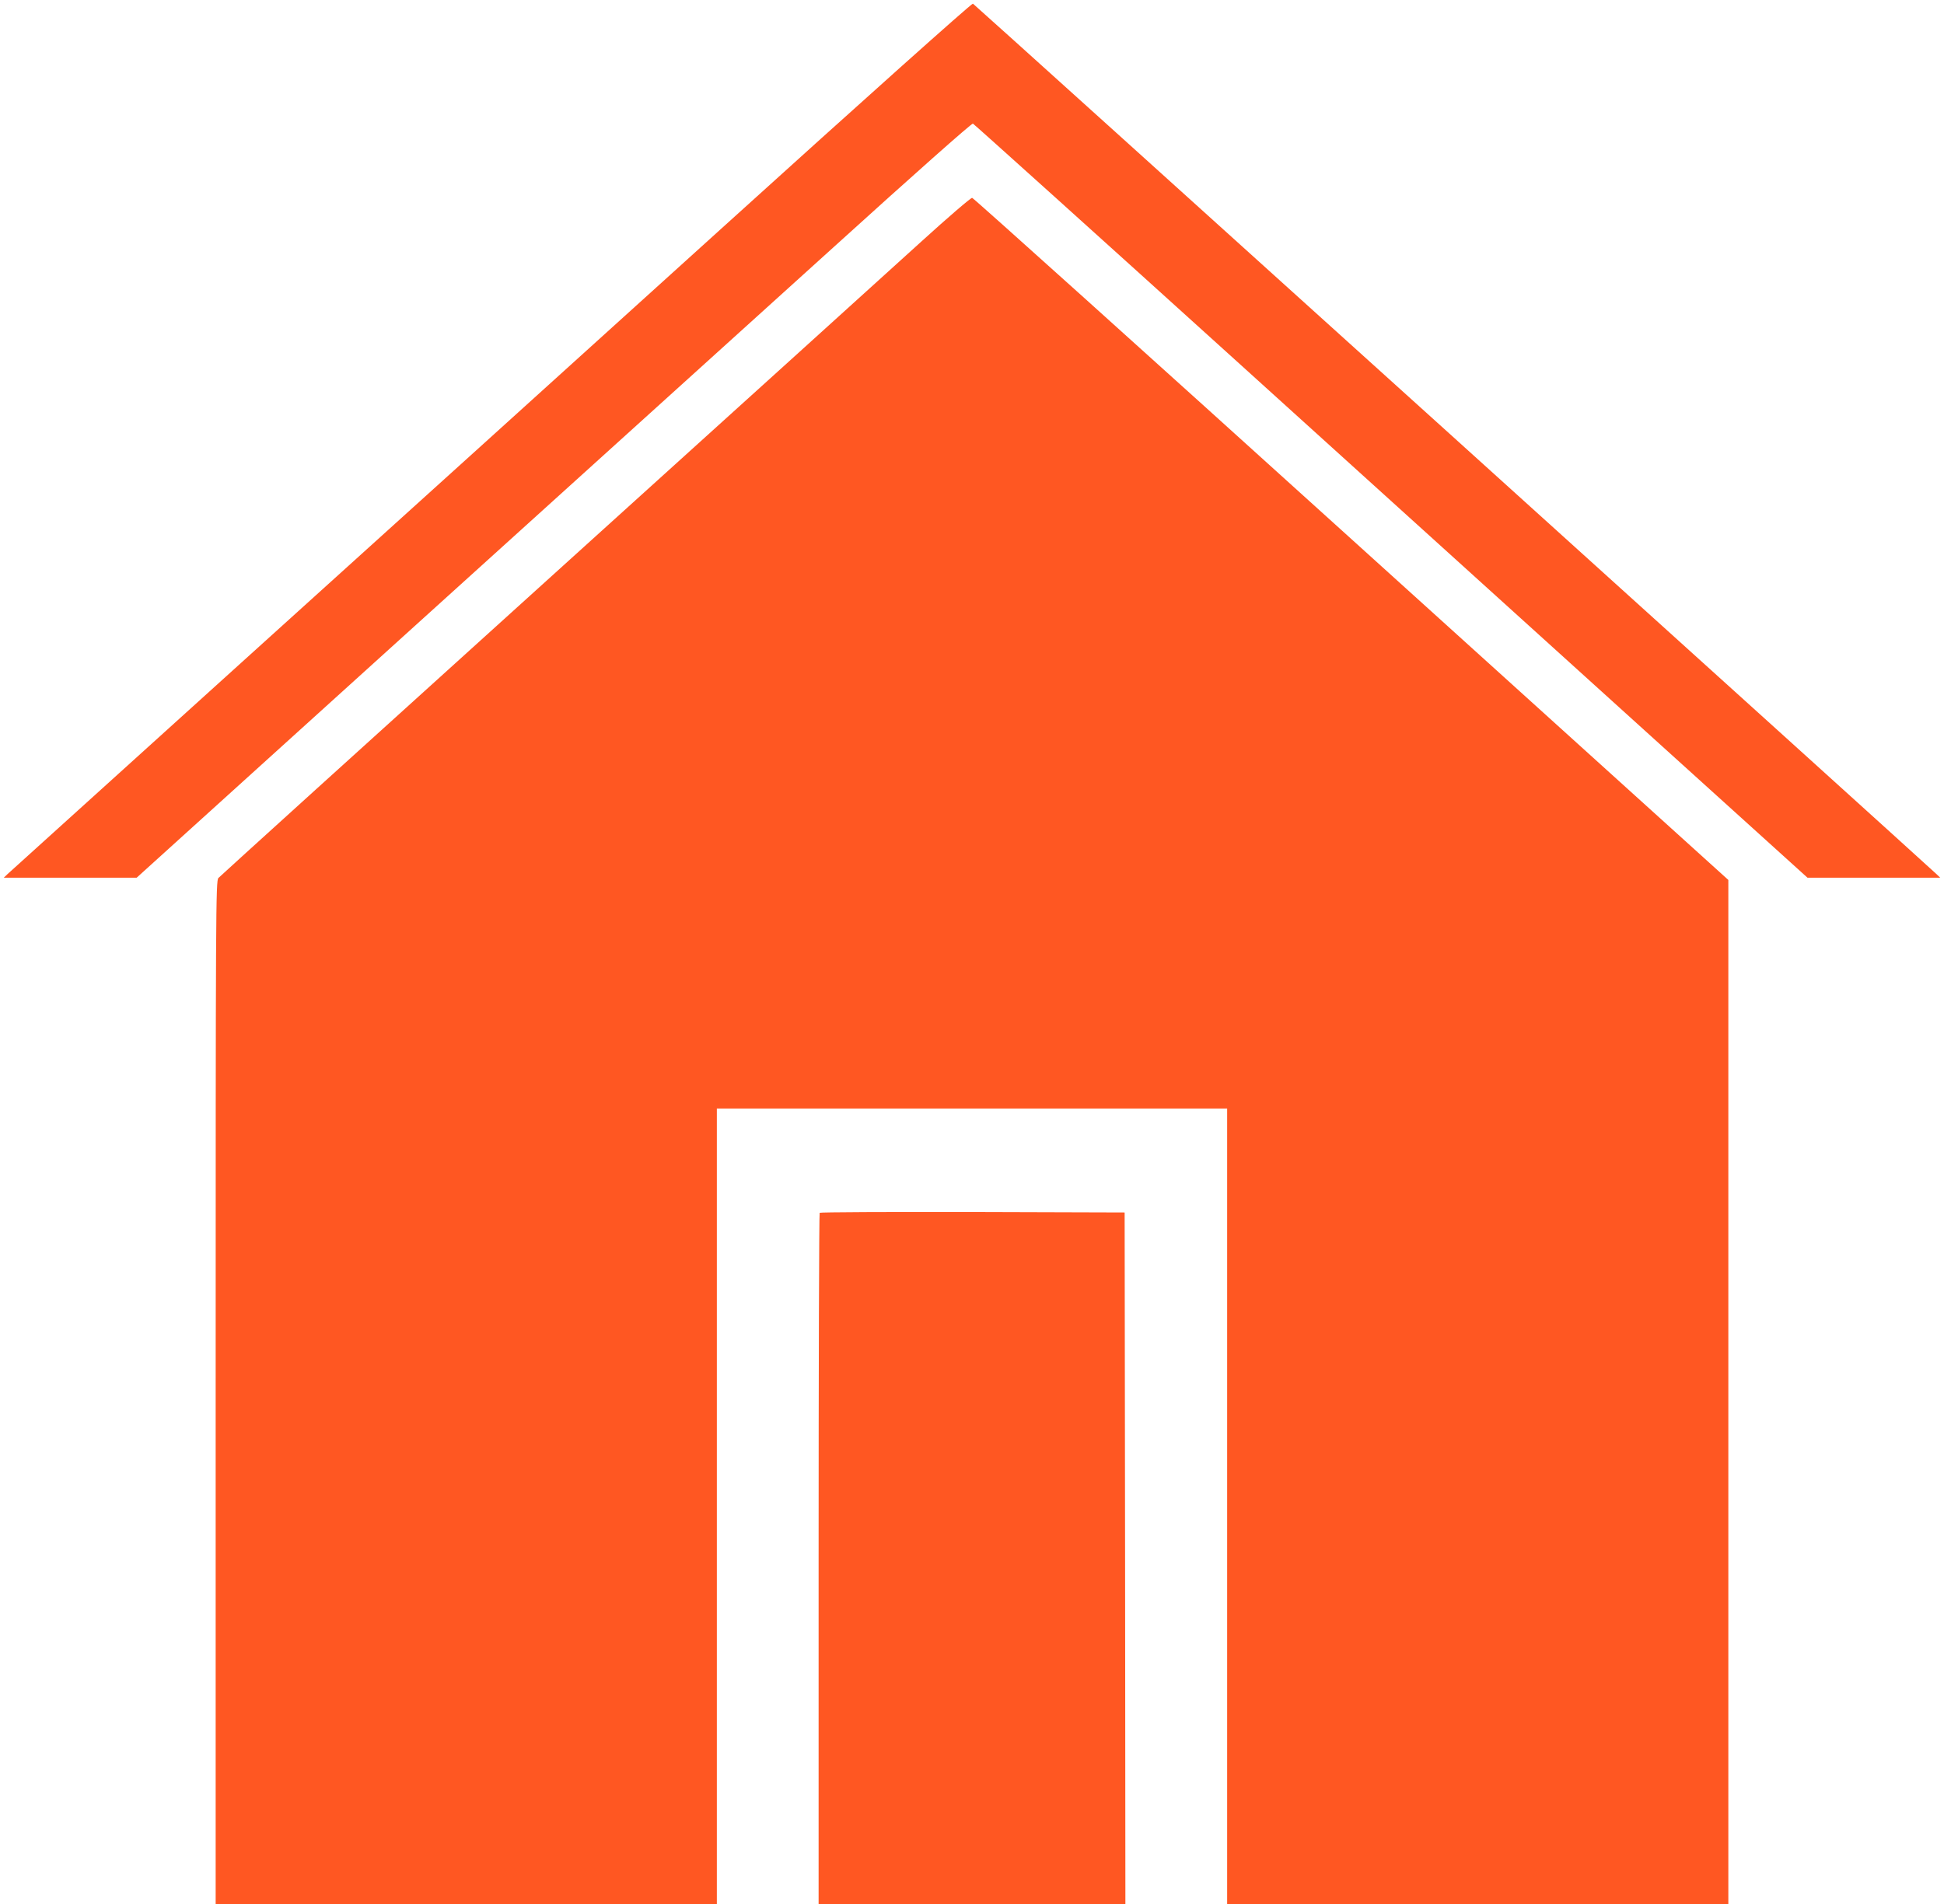
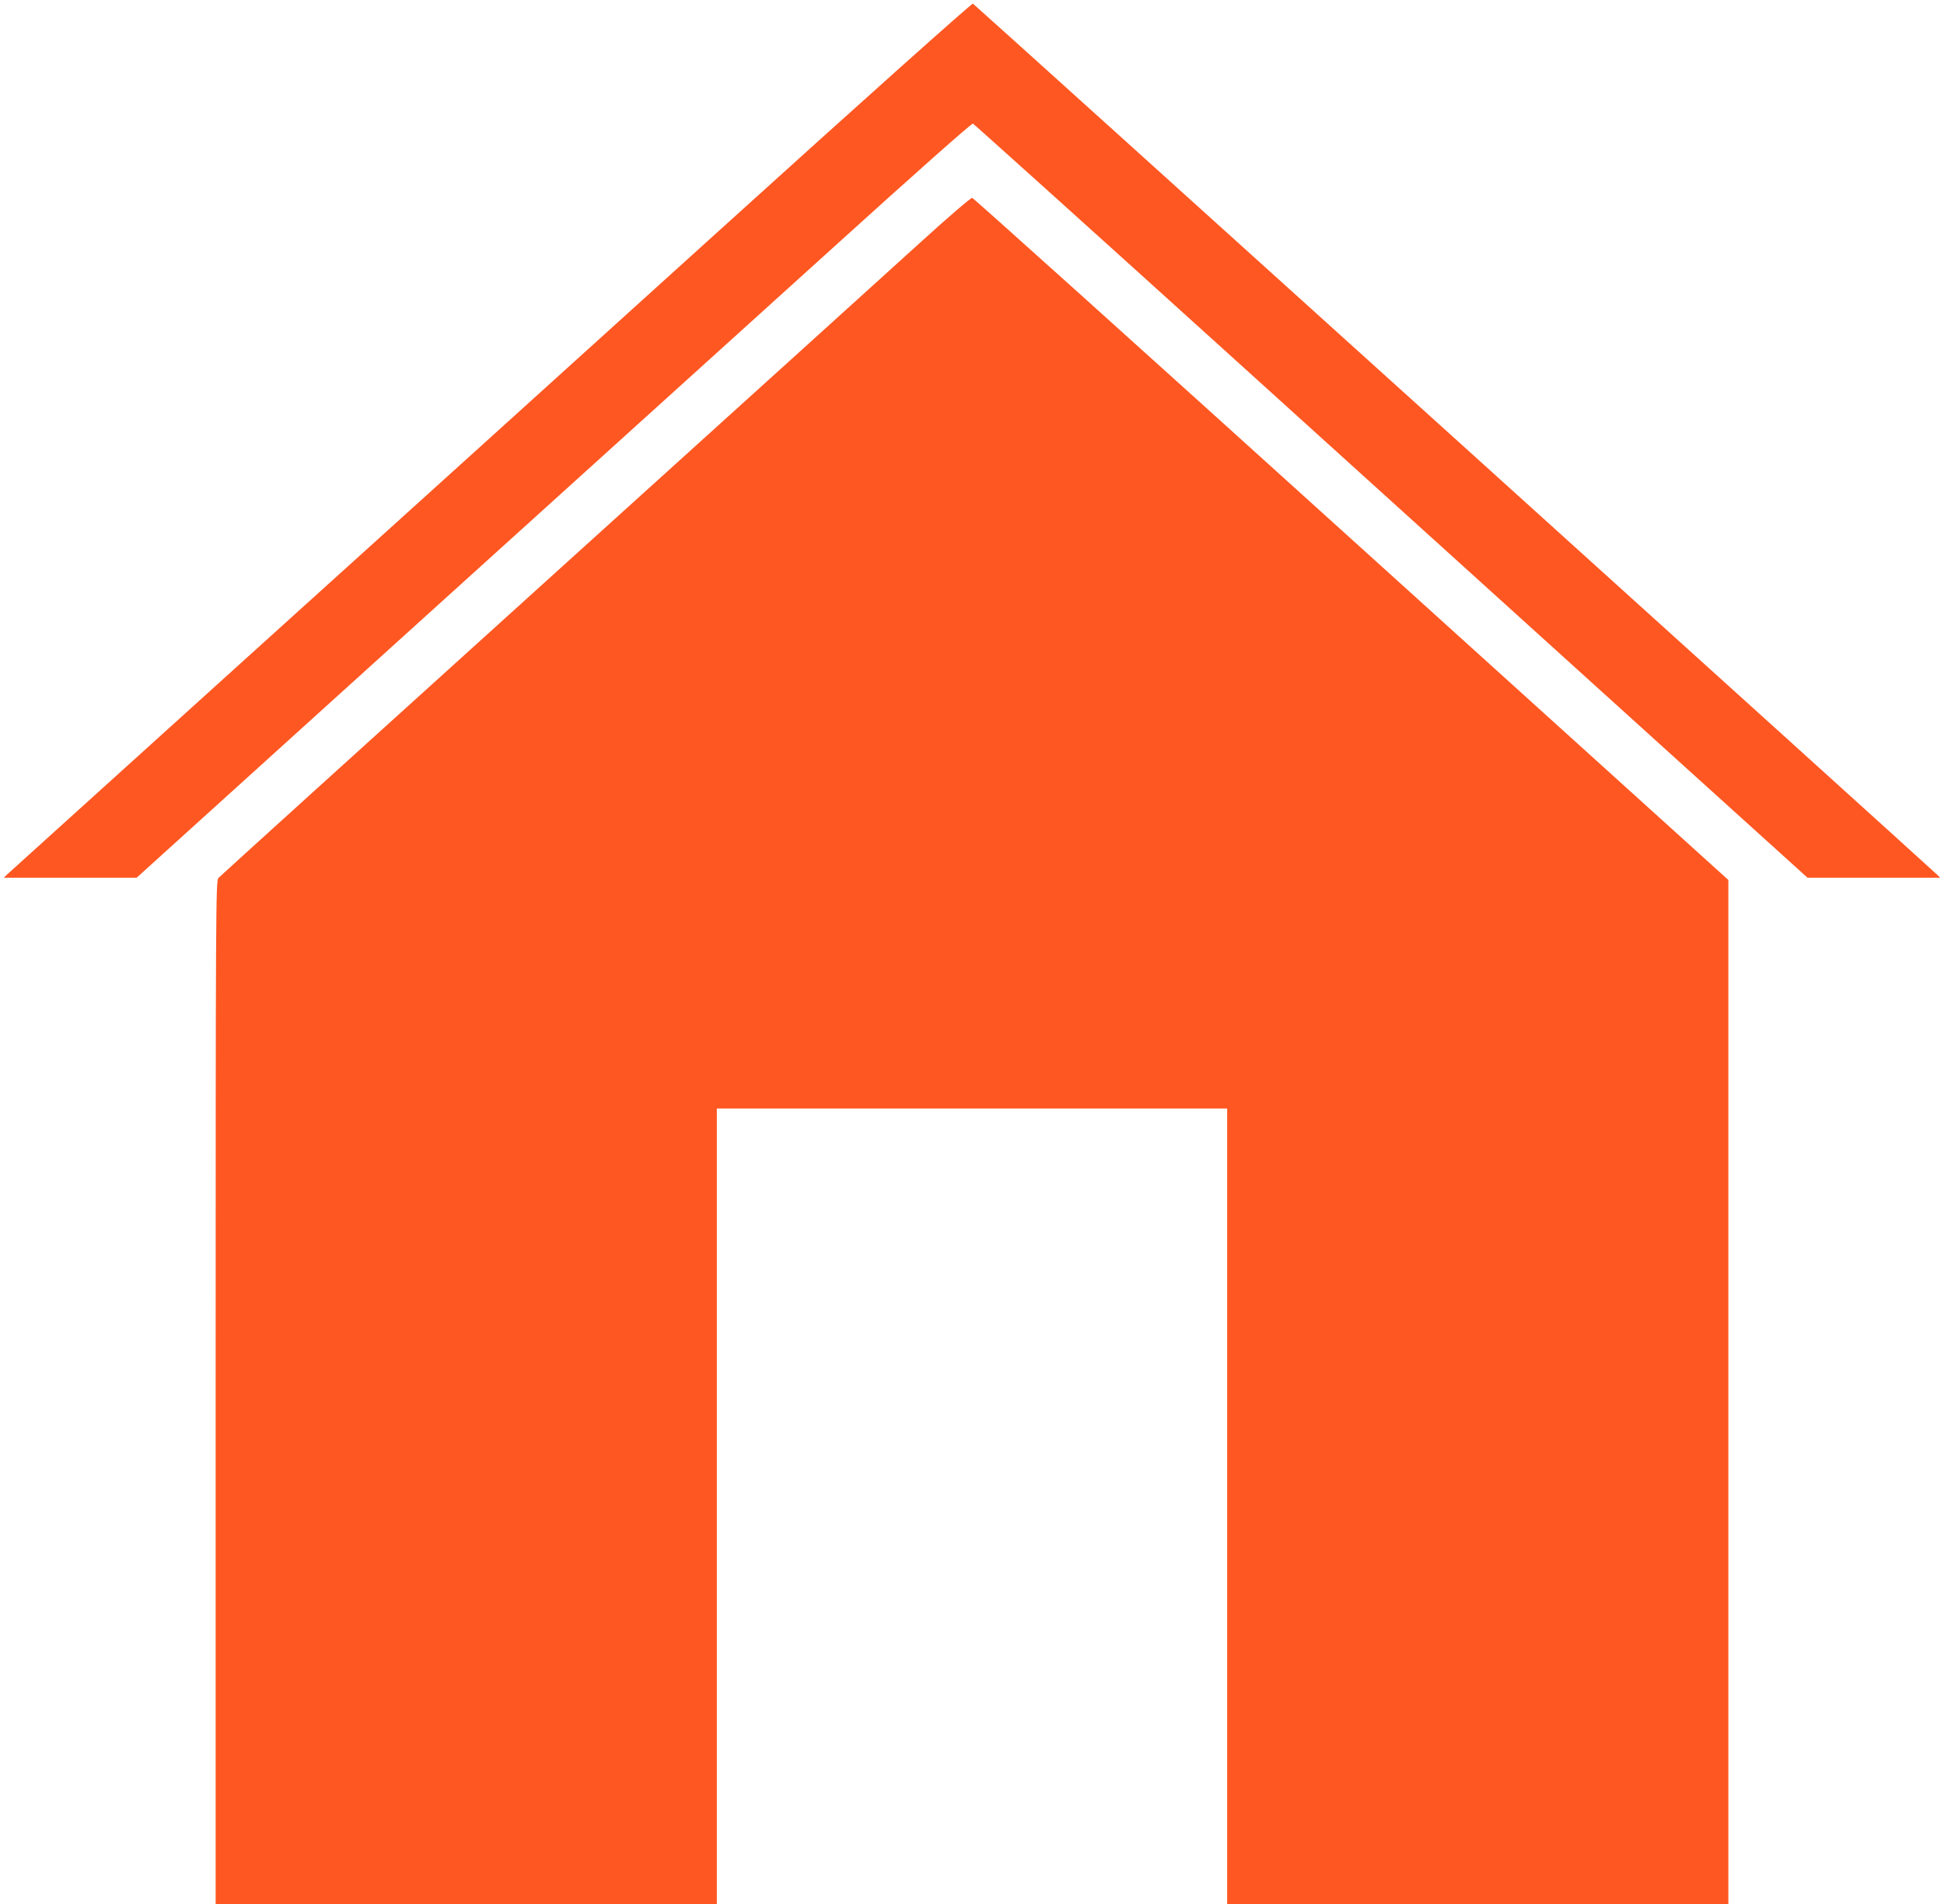
<svg xmlns="http://www.w3.org/2000/svg" version="1.0" width="1280pt" height="1254pt" viewBox="0 0 1280 1254" preserveAspectRatio="xMidYMid meet">
  <g transform="translate(0,1254) scale(0.1,-0.1)" fill="#ff5722" stroke="none">
    <path d="M4749 11034 c-904 -819 -2326 -2104 -3159 -2857 -833 -754 -1526 -1380 -1540 -1393 l-25 -24 437 0 438 0 1837 1663 c1011 914 2247 2033 2747 2485 536 486 914 821 922 818 7 -3 818 -733 1801 -1623 983 -890 2217 -2007 2741 -2481 l953 -862 437 0 437 0 -25 24 c-105 99 -6334 5728 -6344 5732 -8 3 -716 -630 -1657 -1482z" />
    <path d="M6065 10948 c-176 -160 -1285 -1164 -2465 -2231 -1180 -1067 -2153 -1949 -2162 -1959 -17 -19 -18 -195 -18 -3389 l0 -3369 1650 0 1650 0 0 2620 0 2620 1680 0 1680 0 0 -2620 0 -2620 1650 0 1650 0 0 3373 0 3372 -2482 2245 c-1365 1235 -2488 2246 -2497 2247 -9 1 -160 -129 -336 -289z" />
-     <path d="M5397 4553 c-4 -3 -7 -1029 -7 -2280 l0 -2273 1010 0 1010 0 -2 2277 -3 2278 -1001 3 c-550 1 -1004 -1 -1007 -5z" />
  </g>
</svg>